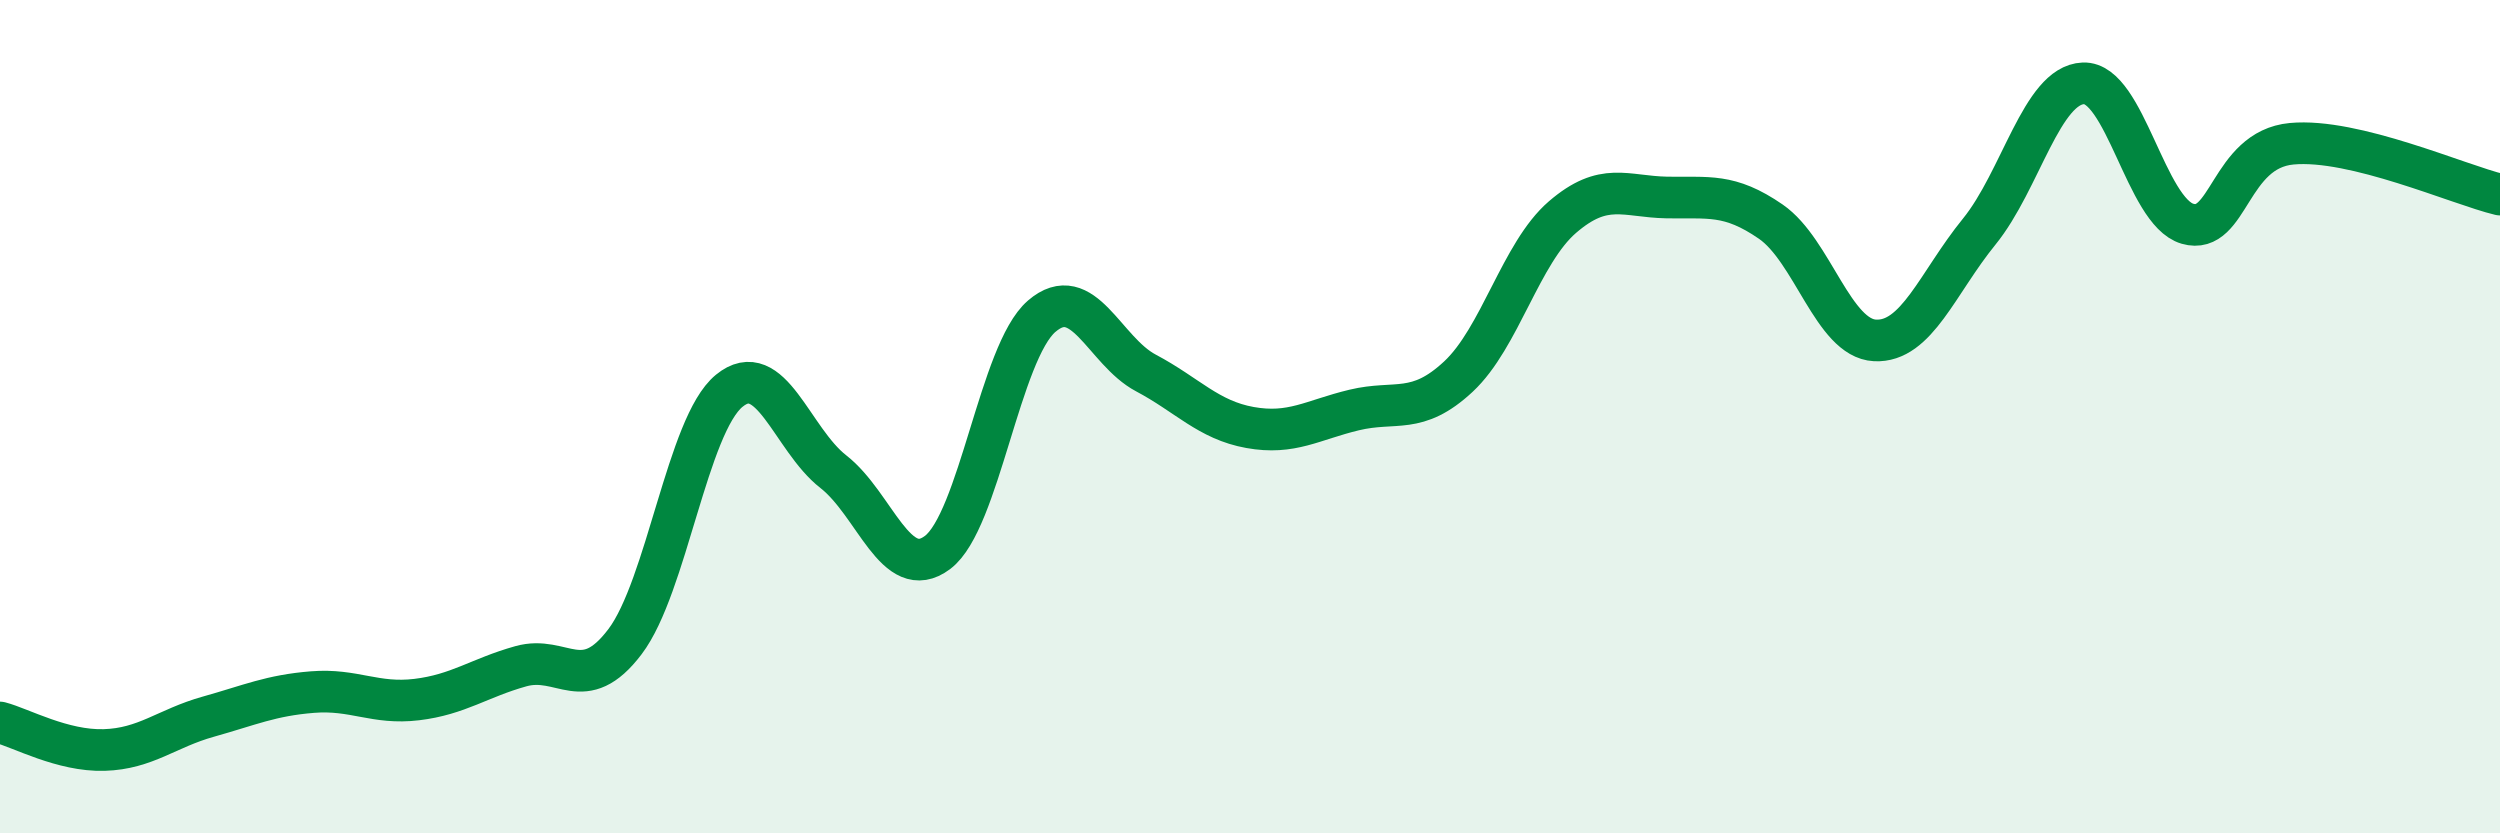
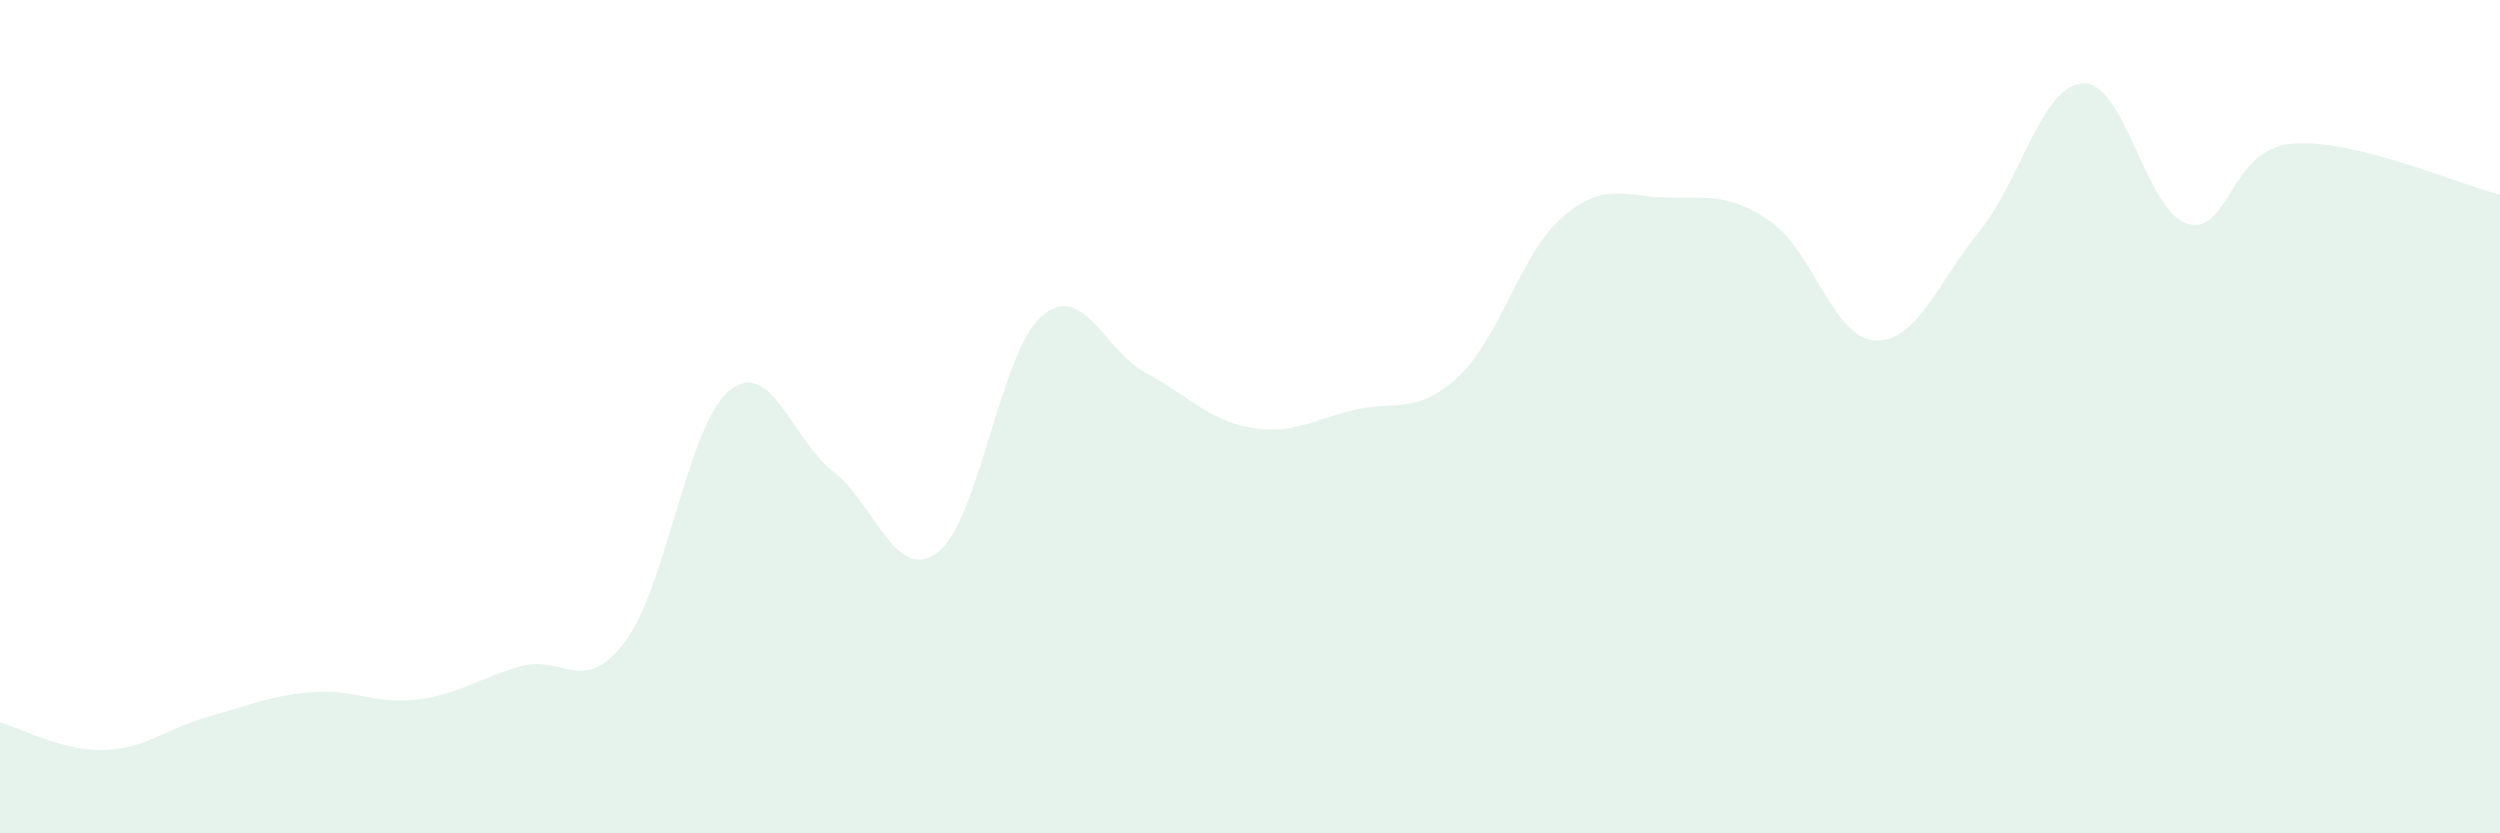
<svg xmlns="http://www.w3.org/2000/svg" width="60" height="20" viewBox="0 0 60 20">
  <path d="M 0,17.34 C 0.5,17.47 1.5,18.03 2.5,18 C 3.5,17.97 4,17.48 5,17.2 C 6,16.92 6.5,16.69 7.5,16.61 C 8.5,16.53 9,16.91 10,16.79 C 11,16.67 11.5,16.27 12.5,15.99 C 13.5,15.71 14,16.72 15,15.4 C 16,14.08 16.5,10.2 17.5,9.38 C 18.5,8.56 19,10.54 20,11.32 C 21,12.1 21.5,14.01 22.5,13.26 C 23.5,12.51 24,8.45 25,7.59 C 26,6.73 26.5,8.42 27.5,8.95 C 28.5,9.48 29,10.08 30,10.26 C 31,10.44 31.5,10.08 32.5,9.84 C 33.5,9.6 34,9.97 35,9.04 C 36,8.11 36.5,6.07 37.5,5.21 C 38.5,4.35 39,4.72 40,4.74 C 41,4.76 41.5,4.63 42.5,5.32 C 43.5,6.01 44,8.12 45,8.17 C 46,8.22 46.5,6.79 47.5,5.56 C 48.5,4.33 49,2.04 50,2 C 51,1.96 51.5,5.08 52.5,5.37 C 53.5,5.66 53.5,3.59 55,3.45 C 56.5,3.31 59,4.43 60,4.67L60 20L0 20Z" fill="#008740" opacity="0.1" stroke-linecap="round" stroke-linejoin="round" />
-   <path d="M 0,17.34 C 0.5,17.47 1.5,18.03 2.5,18 C 3.5,17.97 4,17.48 5,17.2 C 6,16.92 6.5,16.69 7.5,16.61 C 8.5,16.53 9,16.91 10,16.79 C 11,16.67 11.5,16.27 12.5,15.99 C 13.5,15.71 14,16.72 15,15.4 C 16,14.08 16.5,10.2 17.5,9.38 C 18.5,8.56 19,10.54 20,11.32 C 21,12.1 21.5,14.01 22.5,13.26 C 23.5,12.51 24,8.45 25,7.59 C 26,6.73 26.5,8.42 27.5,8.95 C 28.5,9.48 29,10.08 30,10.26 C 31,10.44 31.5,10.08 32.5,9.84 C 33.5,9.6 34,9.97 35,9.04 C 36,8.11 36.5,6.07 37.5,5.21 C 38.5,4.35 39,4.72 40,4.74 C 41,4.76 41.5,4.63 42.5,5.32 C 43.5,6.01 44,8.12 45,8.17 C 46,8.22 46.5,6.79 47.5,5.56 C 48.5,4.33 49,2.04 50,2 C 51,1.96 51.5,5.08 52.5,5.37 C 53.5,5.66 53.5,3.59 55,3.45 C 56.5,3.31 59,4.43 60,4.67" stroke="#008740" stroke-width="1" fill="none" stroke-linecap="round" stroke-linejoin="round" />
</svg>